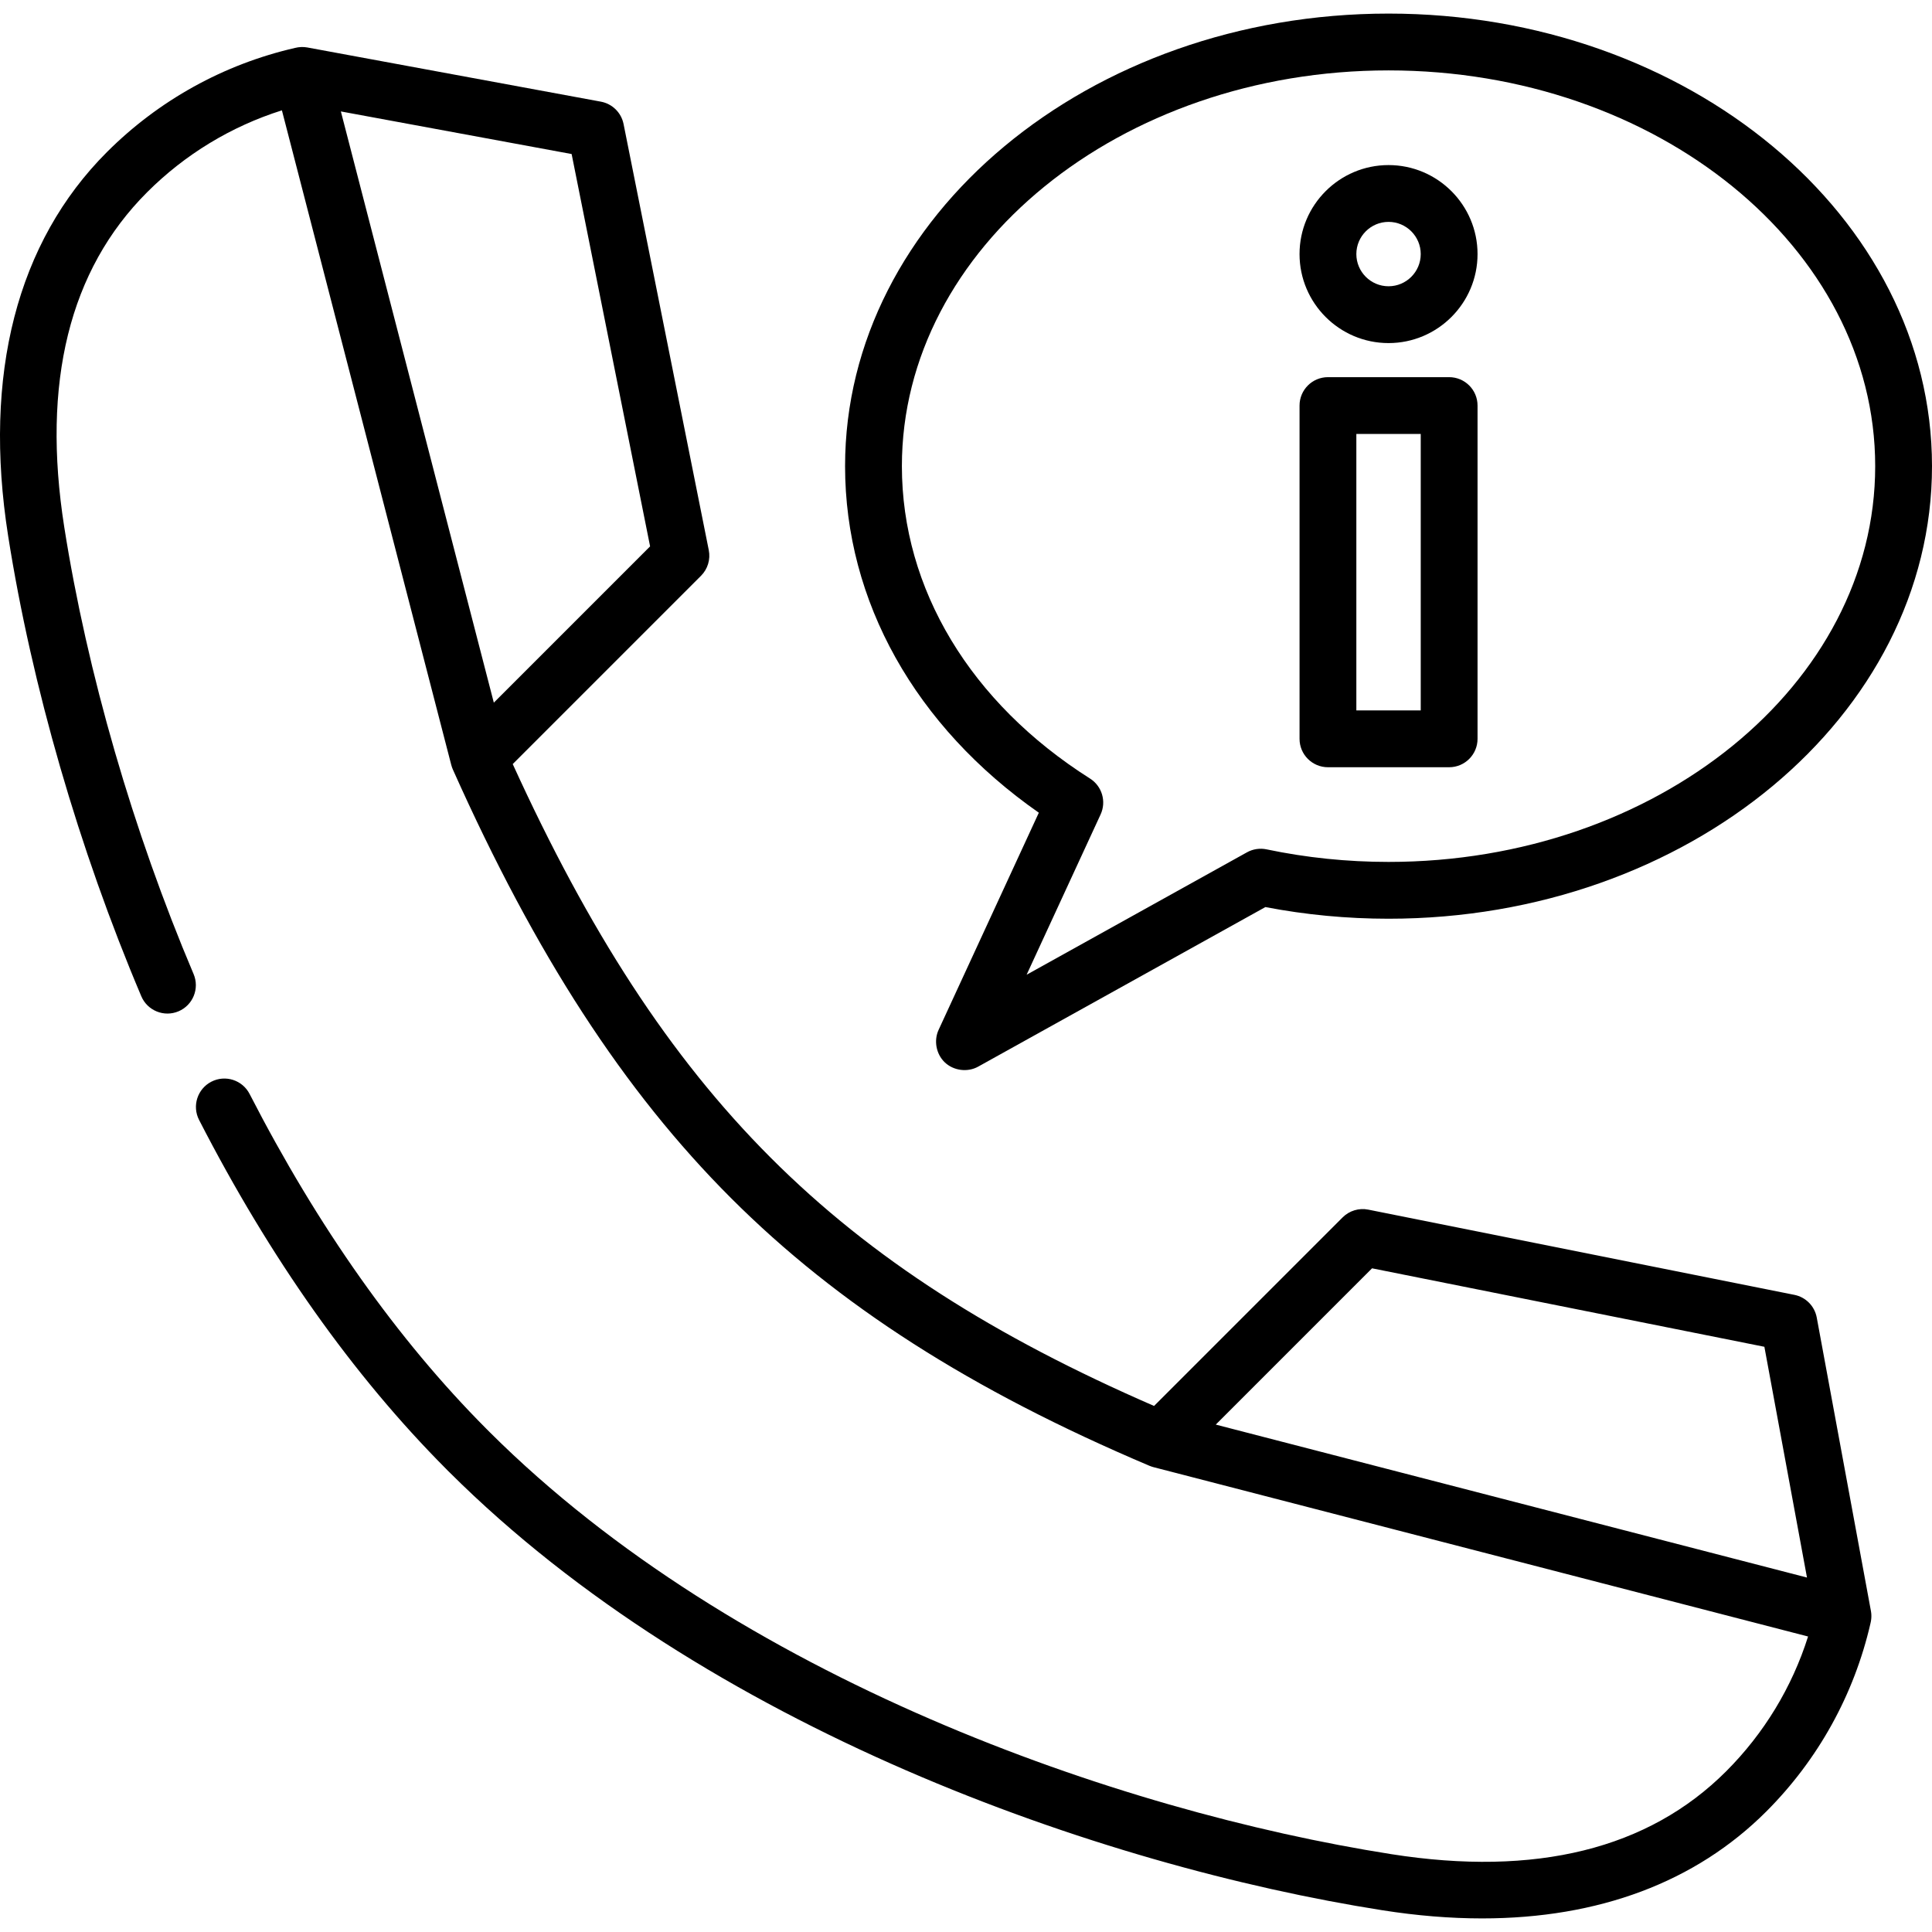
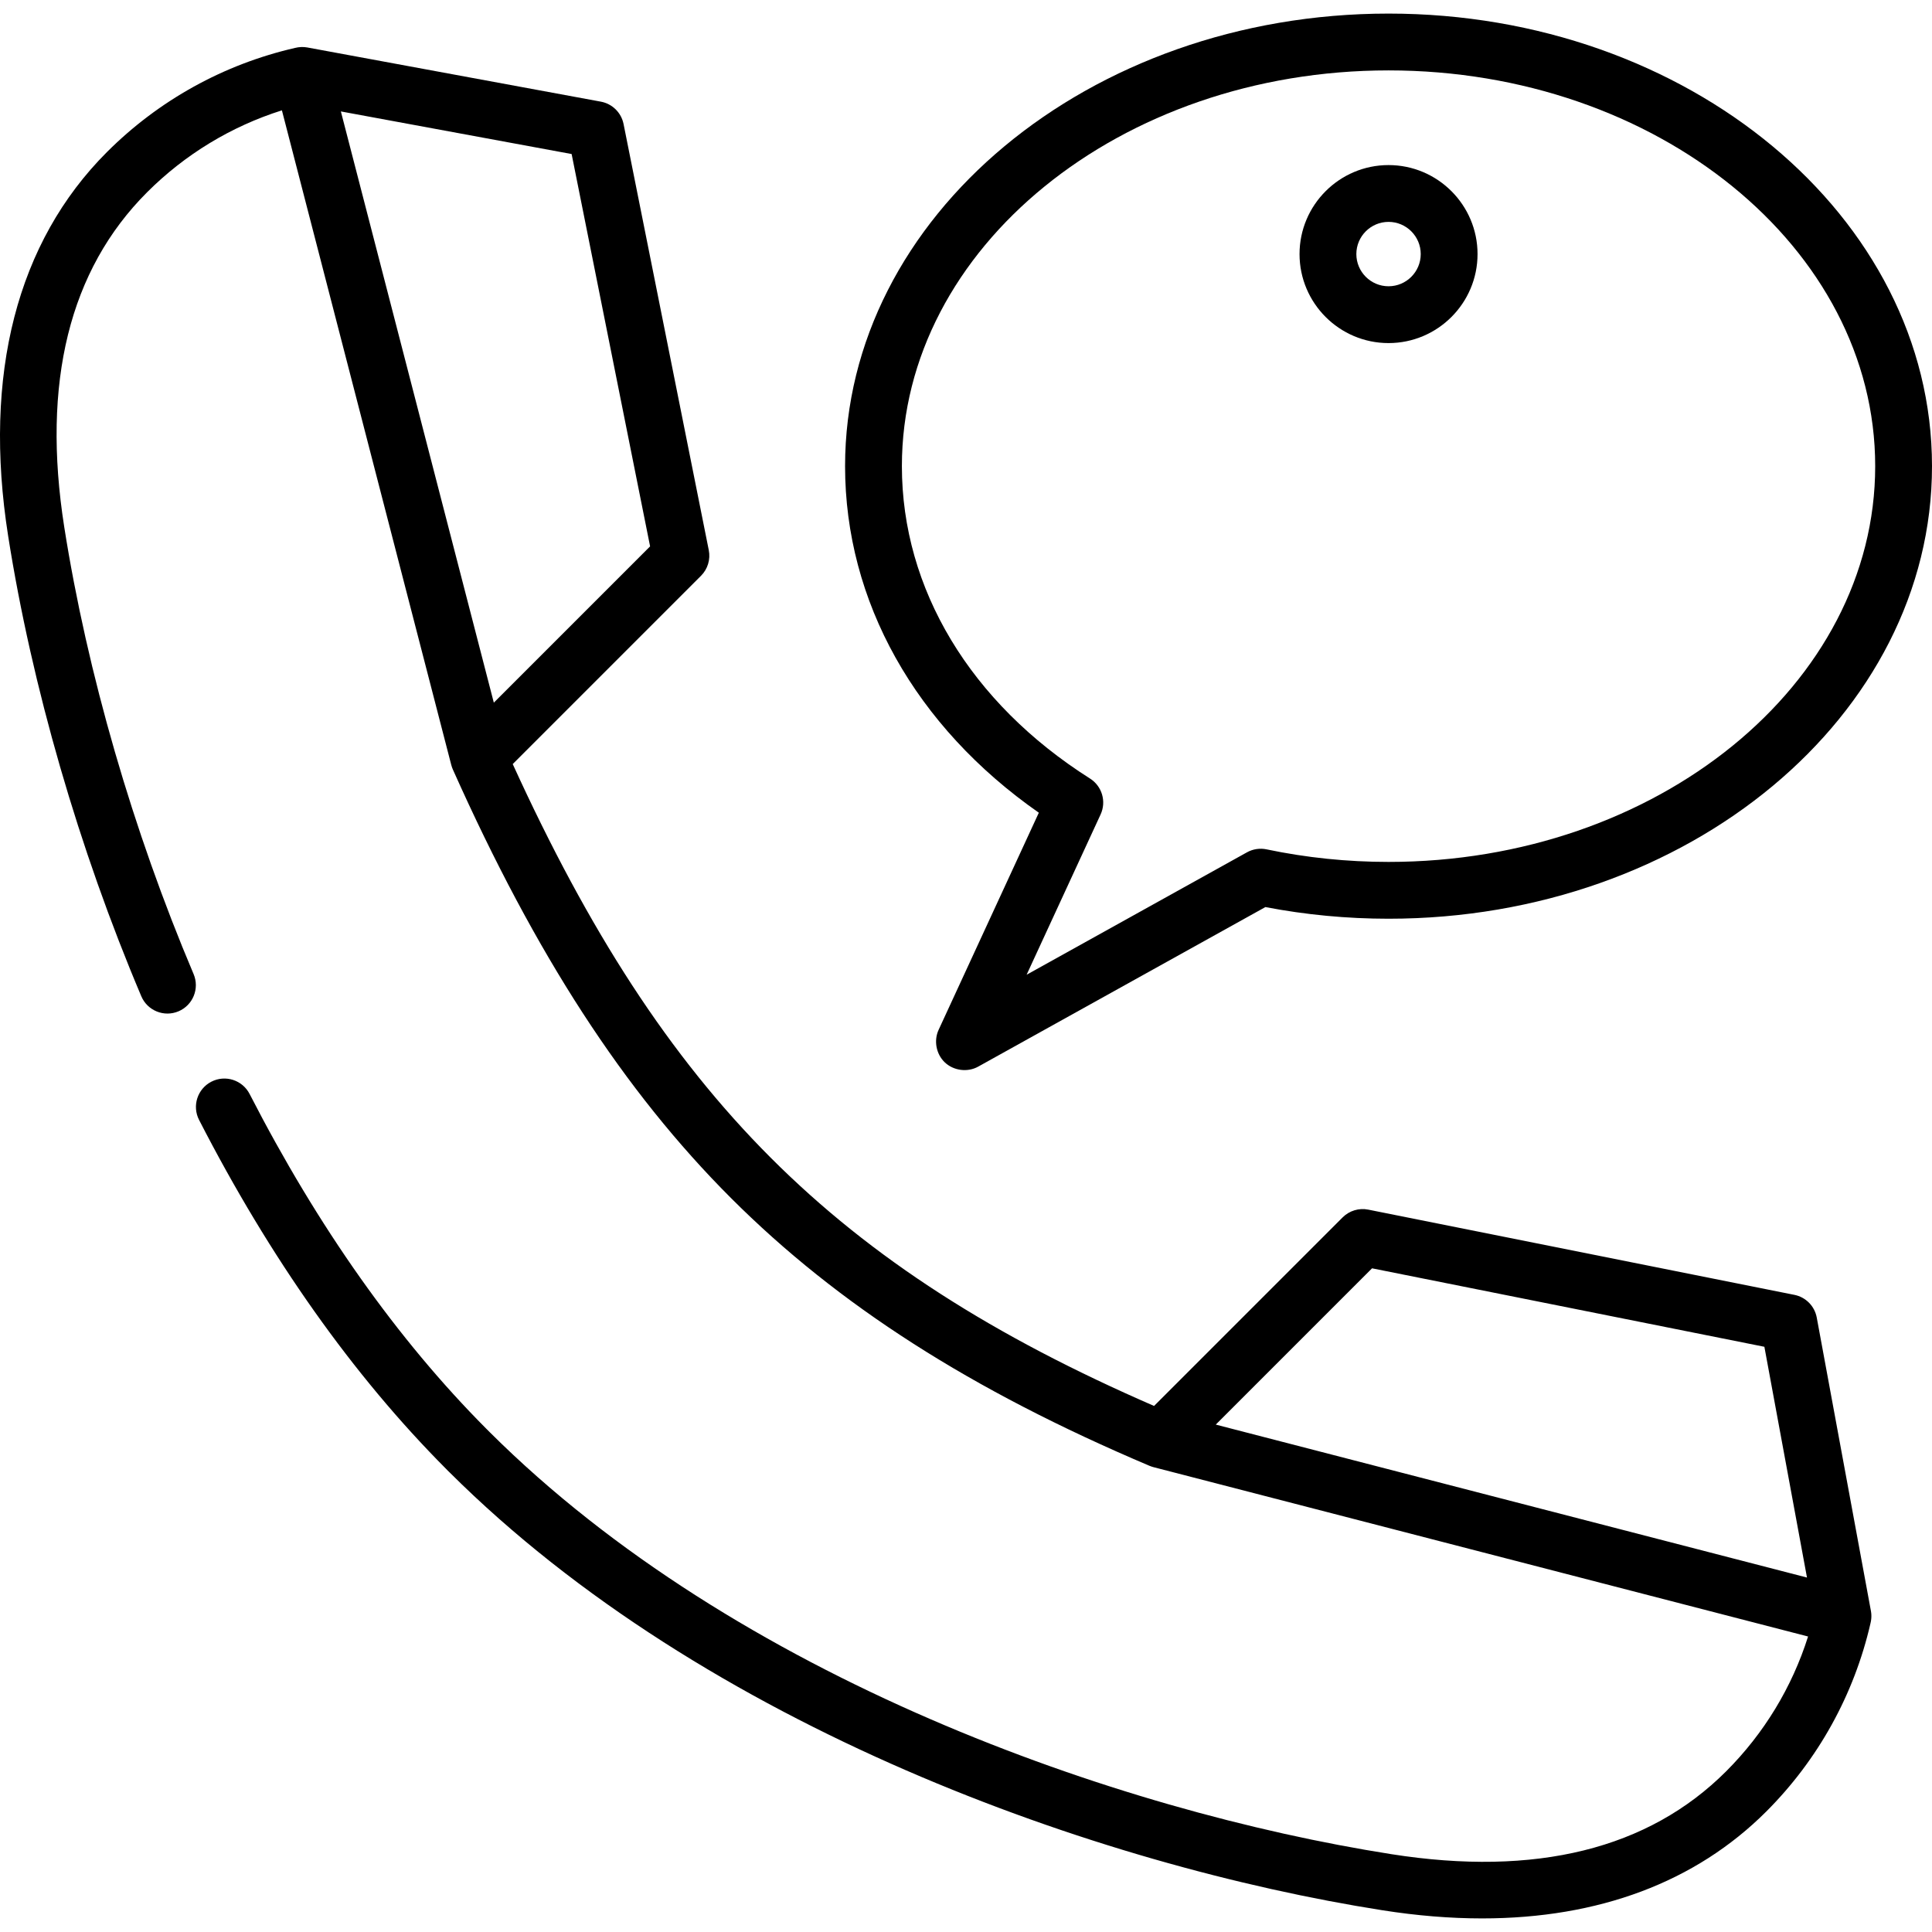
<svg xmlns="http://www.w3.org/2000/svg" id="Capa_1" x="0px" y="0px" viewBox="0 0 511.999 511.999" style="enable-background:new 0 0 511.999 511.999;" xml:space="preserve">
  <g>
    <g>
      <path d="M495.816,426.943l-14.359-77.779c-0.559-3.029-2.907-5.411-5.927-6.015l-112.924-22.585 c-2.469-0.494-5.019,0.279-6.799,2.058l-49.968,49.968c-84.519-36.728-129.783-82.037-169.961-170.106l49.896-49.896 c1.779-1.779,2.552-4.331,2.058-6.799L165.25,32.867c-0.604-3.02-2.987-5.367-6.015-5.927l-77.78-14.359 c-1.072-0.198-2.205-0.152-3.26,0.117c-18.894,4.338-36.133,13.88-49.866,27.613C4.489,64.153-4.562,99.322,2.156,142.018 c6.252,39.743,18.784,83.069,35.288,121.996c1.622,3.827,6.039,5.615,9.869,3.992c3.827-1.623,5.614-6.042,3.992-9.869 c-16.037-37.826-28.21-79.895-34.277-118.459c-6.022-38.285,1.361-68.135,21.948-88.721C49.021,40.911,61.264,33.492,74.708,29.24 l44.884,173.487c0.004,0.014,0.01,0.026,0.014,0.04c0.102,0.387,0.233,0.77,0.399,1.143c0.003,0.007,0.006,0.013,0.009,0.02 c0.004,0.009,0.008,0.017,0.011,0.025c21.942,49.127,45.357,85.203,73.684,113.531c28.373,28.373,63.615,50.922,110.91,70.965 c0.034,0.014,0.07,0.021,0.104,0.035c0.306,0.124,0.619,0.236,0.947,0.321l0.02,0.005c0.003,0.001,0.006,0.002,0.009,0.002 l173.457,44.876c-4.251,13.445-11.671,25.687-21.718,35.734c-20.587,20.586-50.437,27.97-88.722,21.948 C296,479.932,195.045,444.545,129.789,379.548l-0.928-0.931c-23.513-23.606-44.612-53.448-62.711-88.7 c-1.9-3.699-6.436-5.159-10.134-3.259c-3.698,1.899-5.158,6.436-3.259,10.134c18.808,36.635,40.824,67.74,65.445,92.461 l0.464,0.476c0.119,0.12,0.241,0.237,0.362,0.354l0.125,0.121c67.816,67.548,172.173,104.232,247.223,116.038 c9.157,1.441,17.963,2.156,26.391,2.156c30.865,0,56.588-9.602,75.315-28.33c13.734-13.734,23.276-30.973,27.614-49.869 c0.1-0.392,0.167-0.797,0.204-1.201C495.965,428.316,495.942,427.618,495.816,426.943z M90.333,29.53l61.154,11.29l20.795,103.972 l-41.414,41.414L90.333,29.53z M322.192,377.531l41.413-41.414l103.973,20.794l11.29,61.154L322.192,377.531z" />
    </g>
  </g>
  <g>
    <g>
      <path d="M367.976,3.601c-79.414,0-144.023,53.802-144.023,119.935c0.001,35.842,18.625,68.99,51.346,91.841l-26.565,57.558 c-1.312,2.841-0.647,6.388,1.602,8.563c2.327,2.251,6.057,2.744,8.887,1.171l76.12-42.288c10.652,2.051,21.615,3.09,32.632,3.09 c79.414,0,144.023-53.802,144.023-119.935S447.391,3.601,367.976,3.601z M367.977,228.417c-10.94,0-21.812-1.12-32.316-3.328 c-1.772-0.373-3.62-0.094-5.205,0.786l-58.393,32.441l19.606-42.48c1.582-3.426,0.381-7.494-2.806-9.514 c-31.683-20.071-49.854-50.245-49.854-82.786c0-57.831,57.855-104.88,128.968-104.88s128.968,47.049,128.968,104.881 S439.09,228.417,367.977,228.417z" />
    </g>
  </g>
  <g>
    <g>
-       <path d="M384.036,99.951h-32.117c-4.157,0-7.527,3.37-7.527,7.527v88.32c0,4.157,3.37,7.527,7.527,7.527h32.117 c4.157,0,7.527-3.37,7.527-7.527v-88.32C391.563,103.321,388.193,99.951,384.036,99.951z M376.508,188.271h-17.062v-73.266h17.062 V188.271z" />
-     </g>
+       </g>
  </g>
  <g>
    <g>
      <path d="M367.977,43.747c-13.005,0-23.586,10.58-23.586,23.586s10.58,23.586,23.586,23.586s23.586-10.58,23.586-23.586 S380.983,43.747,367.977,43.747z M367.977,75.863c-4.704,0-8.531-3.827-8.531-8.531c0-4.704,3.827-8.531,8.531-8.531 s8.531,3.827,8.531,8.531C376.508,72.036,372.681,75.863,367.977,75.863z" />
    </g>
  </g>
</svg>